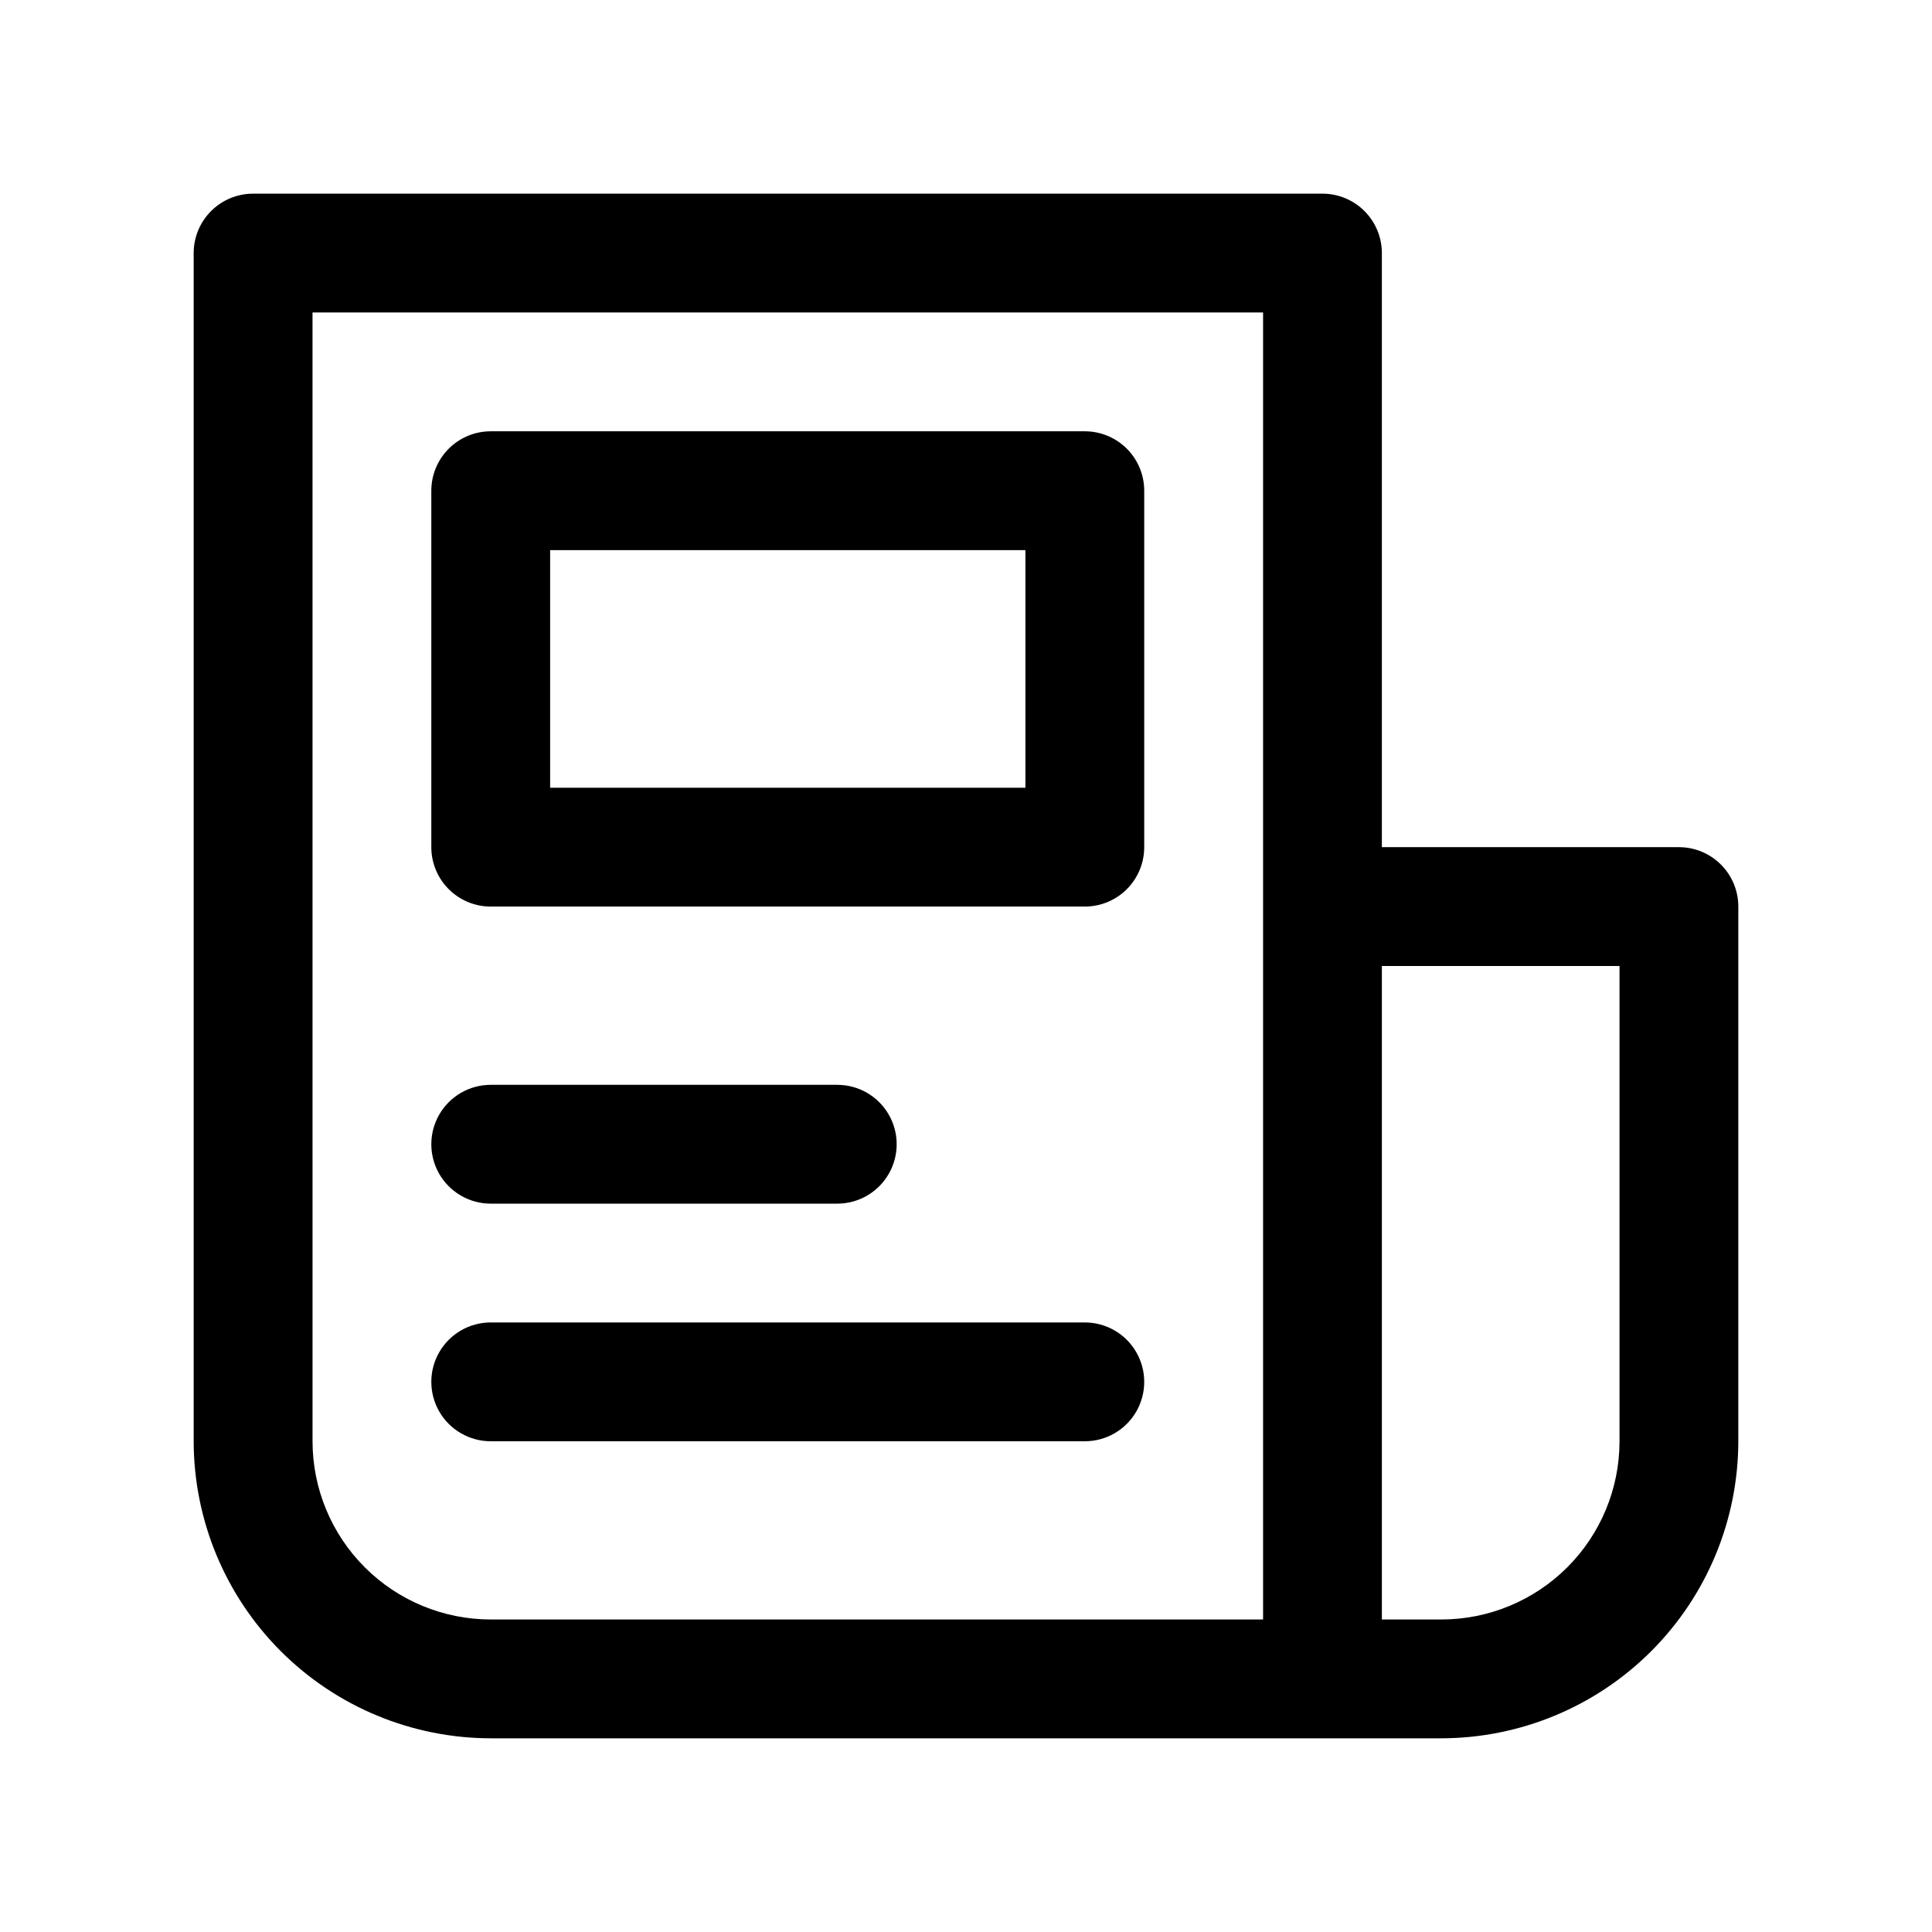
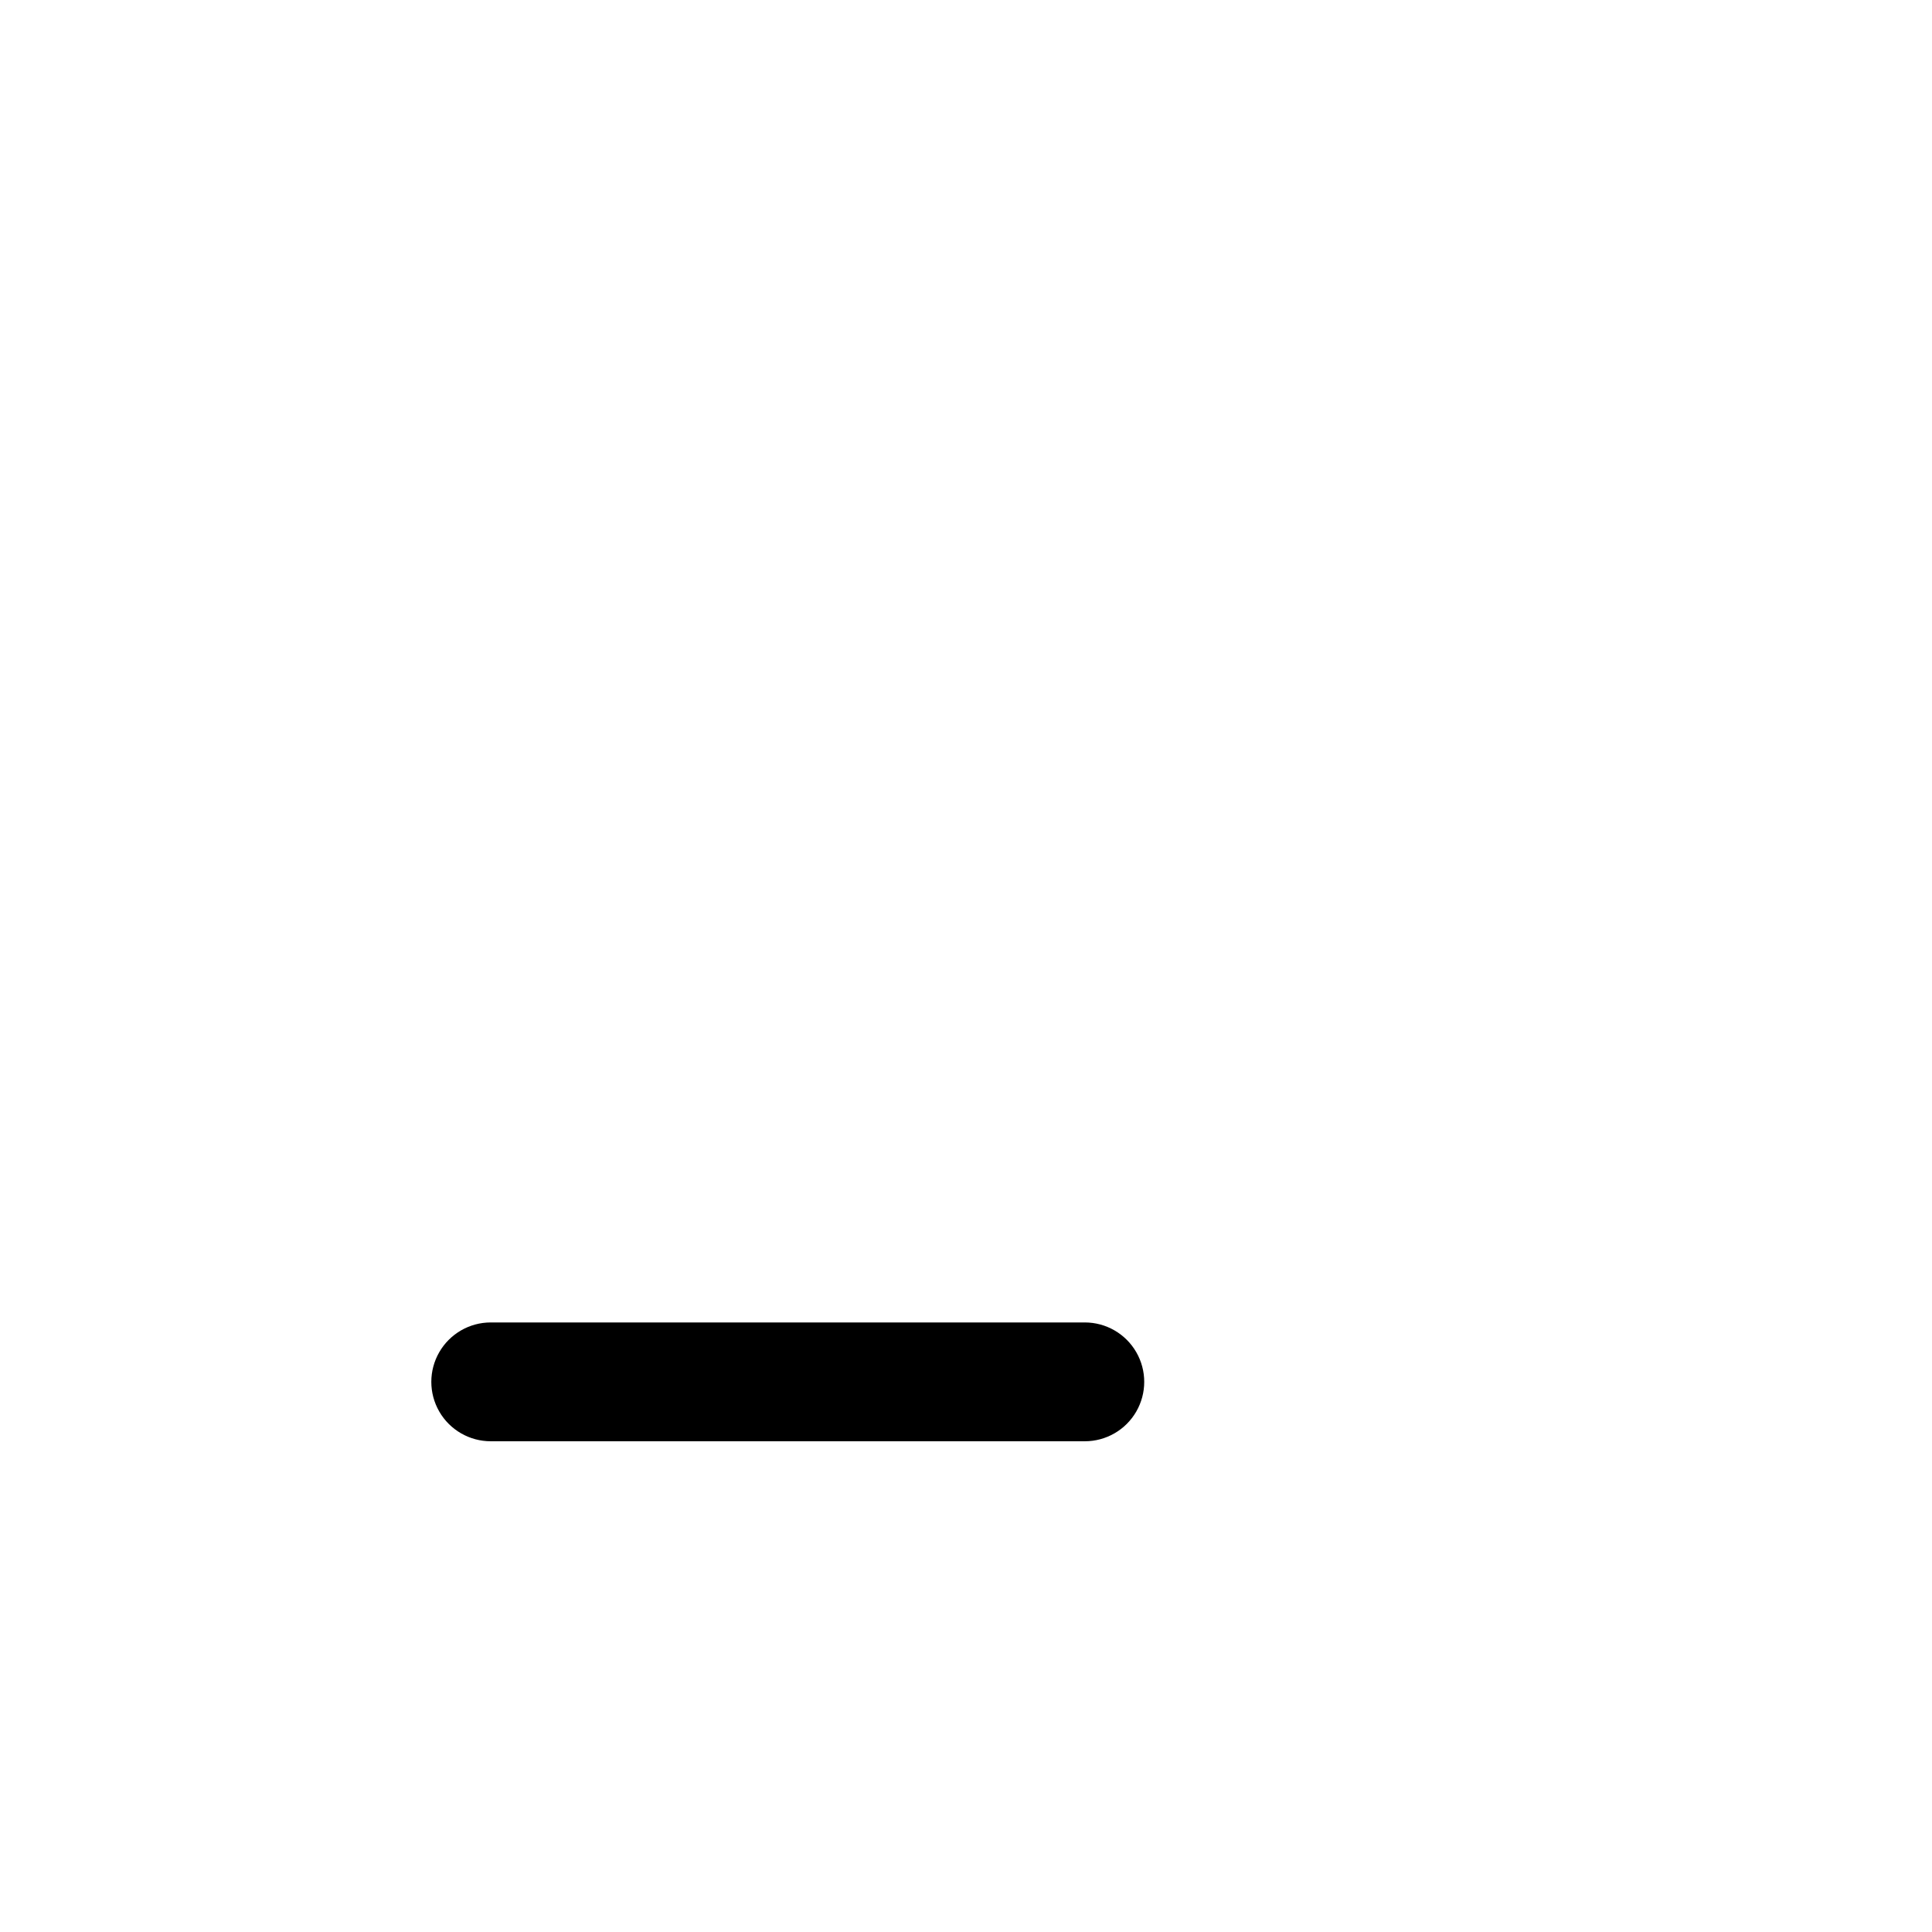
<svg xmlns="http://www.w3.org/2000/svg" fill="#000000" width="800px" height="800px" version="1.1" viewBox="144 144 512 512">
  <g>
-     <path d="m274.05 604.67h251.9c20.871-0.027 40.879-8.328 55.637-23.086 14.758-14.758 23.059-34.766 23.086-55.637v-141.7c0-4.176-1.66-8.18-4.613-11.133s-6.957-4.609-11.133-4.609h-78.719v-157.44c0-4.176-1.66-8.18-4.613-11.133-2.949-2.953-6.957-4.613-11.133-4.613h-283.39c-4.176 0-8.18 1.66-11.133 4.613s-4.613 6.957-4.613 11.133v314.88c0.027 20.871 8.328 40.879 23.086 55.637 14.758 14.758 34.766 23.059 55.637 23.086zm299.14-204.67v125.95-0.004c0 12.527-4.977 24.543-13.836 33.398-8.855 8.859-20.871 13.836-33.398 13.836h-15.742v-173.18zm-346.37-173.19h251.91v346.37h-204.67c-12.527 0-24.543-4.977-33.398-13.836-8.859-8.855-13.836-20.871-13.836-33.398z" />
-     <path d="m274.05 384.25h157.44c4.176 0 8.18-1.656 11.133-4.609 2.949-2.953 4.609-6.957 4.609-11.133v-94.465c0-4.176-1.66-8.18-4.609-11.133-2.953-2.953-6.957-4.613-11.133-4.613h-157.44c-4.176 0-8.18 1.66-11.133 4.613-2.953 2.953-4.613 6.957-4.613 11.133v94.465c0 4.176 1.66 8.18 4.613 11.133 2.953 2.953 6.957 4.609 11.133 4.609zm15.742-94.465h125.95v62.977h-125.95z" />
-     <path d="m274.05 462.98h91.836c5.625 0 10.82-3.004 13.633-7.875 2.812-4.871 2.812-10.871 0-15.742s-8.008-7.871-13.633-7.871h-91.836c-5.625 0-10.824 3-13.637 7.871s-2.812 10.871 0 15.742c2.812 4.871 8.012 7.875 13.637 7.875z" />
    <path d="m274.05 525.95h157.44c5.625 0 10.82-3 13.633-7.871s2.812-10.871 0-15.742c-2.812-4.871-8.008-7.875-13.633-7.875h-157.44c-5.625 0-10.824 3.004-13.637 7.875-2.812 4.871-2.812 10.871 0 15.742s8.012 7.871 13.637 7.871z" />
  </g>
</svg>